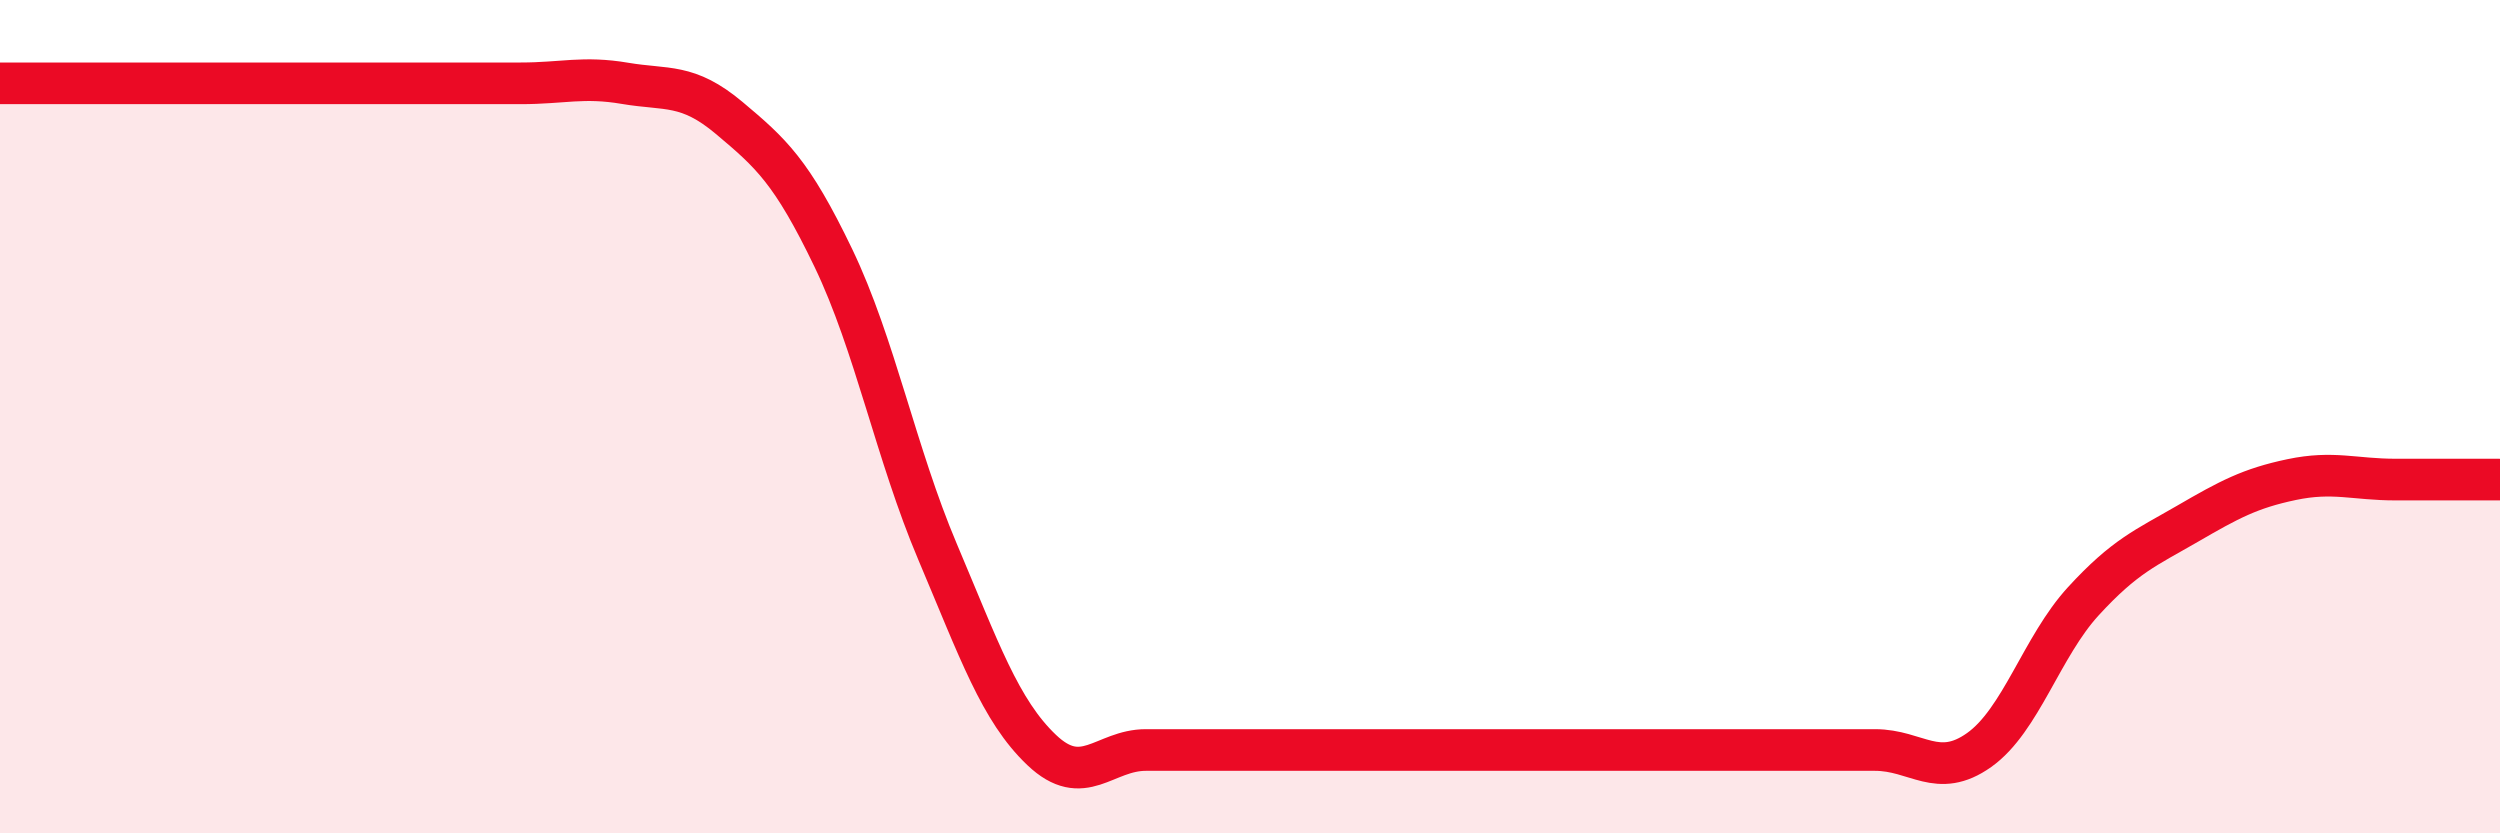
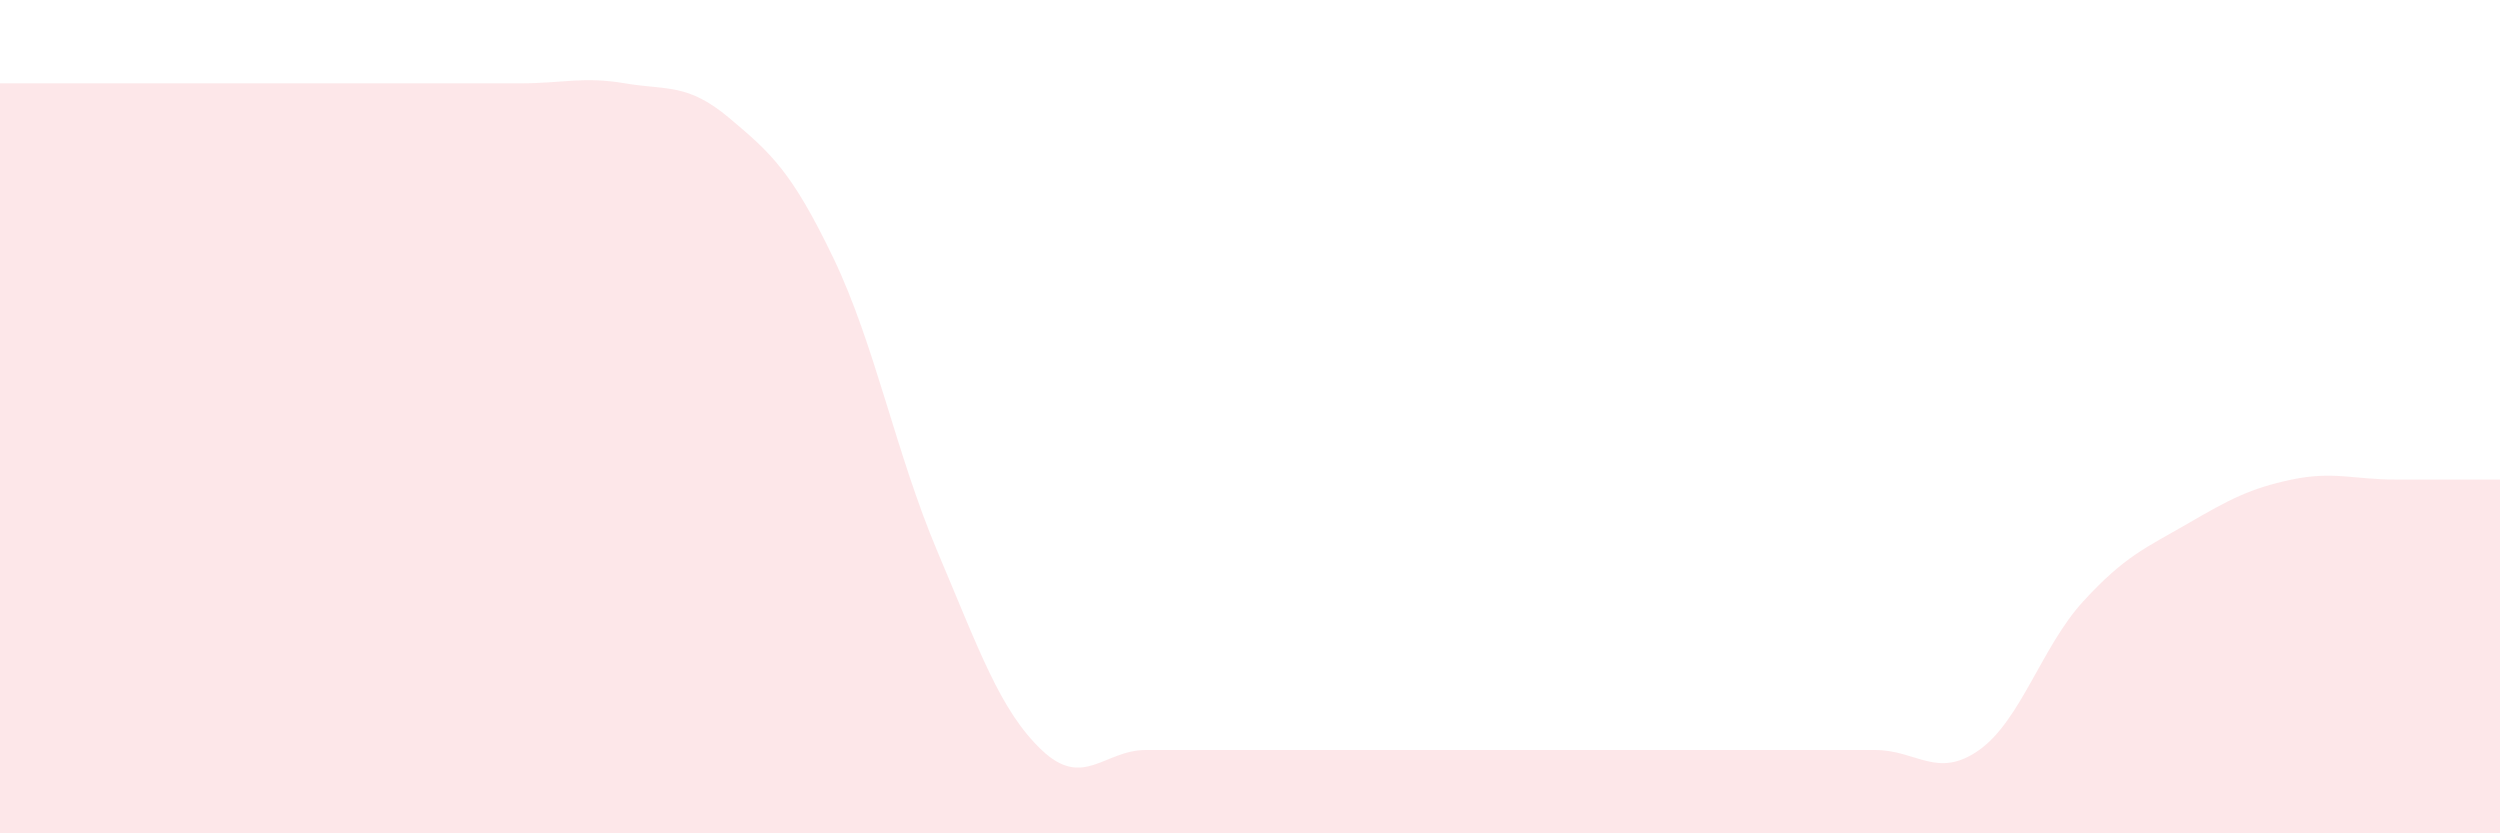
<svg xmlns="http://www.w3.org/2000/svg" width="60" height="20" viewBox="0 0 60 20">
  <path d="M 0,2 C 0.5,2 1.5,2 2.5,2 C 3.5,2 4,2 5,2 C 6,2 6.5,2 7.5,2 C 8.5,2 9,2 10,2 C 11,2 11.5,2 12.5,2 C 13.5,2 14,1.83 15,2 C 16,2.17 16.5,1.99 17.5,2.83 C 18.5,3.67 19,4.11 20,6.19 C 21,8.27 21.5,10.88 22.5,13.24 C 23.5,15.6 24,17.05 25,18 C 26,18.95 26.5,18 27.5,18 C 28.5,18 29,18 30,18 C 31,18 31.5,18 32.5,18 C 33.5,18 34,18 35,18 C 36,18 36.5,18 37.5,18 C 38.5,18 39,18 40,18 C 41,18 41.5,18 42.5,18 C 43.5,18 44,18 45,18 C 46,18 46.5,18.71 47.5,18 C 48.5,17.29 49,15.52 50,14.43 C 51,13.34 51.5,13.15 52.5,12.57 C 53.5,11.99 54,11.72 55,11.51 C 56,11.3 56.5,11.51 57.5,11.51 C 58.5,11.51 59.5,11.51 60,11.51L60 20L0 20Z" fill="#EB0A25" opacity="0.1" stroke-linecap="round" stroke-linejoin="round" />
-   <path d="M 0,2 C 0.5,2 1.5,2 2.5,2 C 3.5,2 4,2 5,2 C 6,2 6.5,2 7.5,2 C 8.5,2 9,2 10,2 C 11,2 11.5,2 12.5,2 C 13.5,2 14,1.83 15,2 C 16,2.17 16.5,1.99 17.5,2.83 C 18.5,3.67 19,4.11 20,6.19 C 21,8.27 21.5,10.88 22.5,13.24 C 23.5,15.6 24,17.05 25,18 C 26,18.95 26.5,18 27.5,18 C 28.5,18 29,18 30,18 C 31,18 31.5,18 32.5,18 C 33.5,18 34,18 35,18 C 36,18 36.5,18 37.5,18 C 38.5,18 39,18 40,18 C 41,18 41.5,18 42.5,18 C 43.5,18 44,18 45,18 C 46,18 46.5,18.71 47.5,18 C 48.5,17.29 49,15.52 50,14.43 C 51,13.34 51.5,13.15 52.5,12.57 C 53.5,11.99 54,11.72 55,11.51 C 56,11.3 56.5,11.51 57.5,11.51 C 58.5,11.51 59.5,11.51 60,11.51" stroke="#EB0A25" stroke-width="1" fill="none" stroke-linecap="round" stroke-linejoin="round" />
</svg>